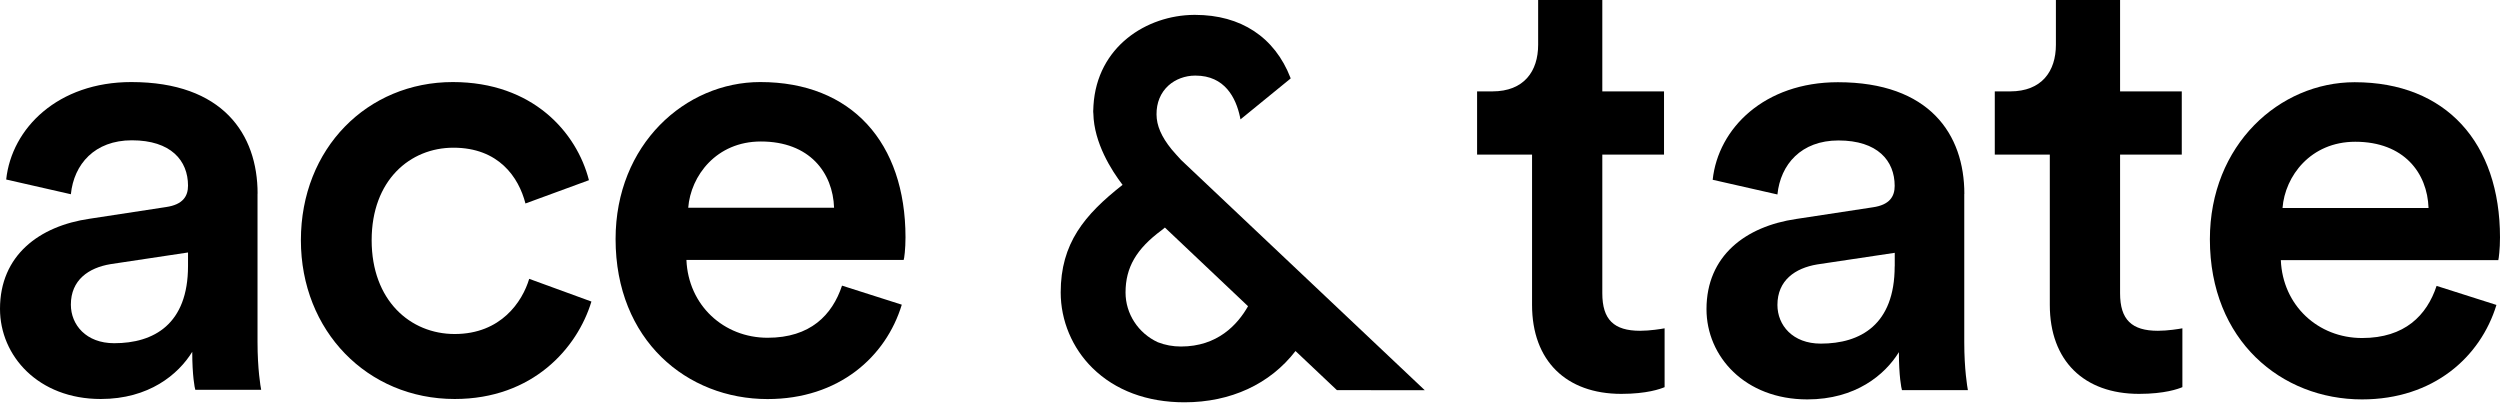
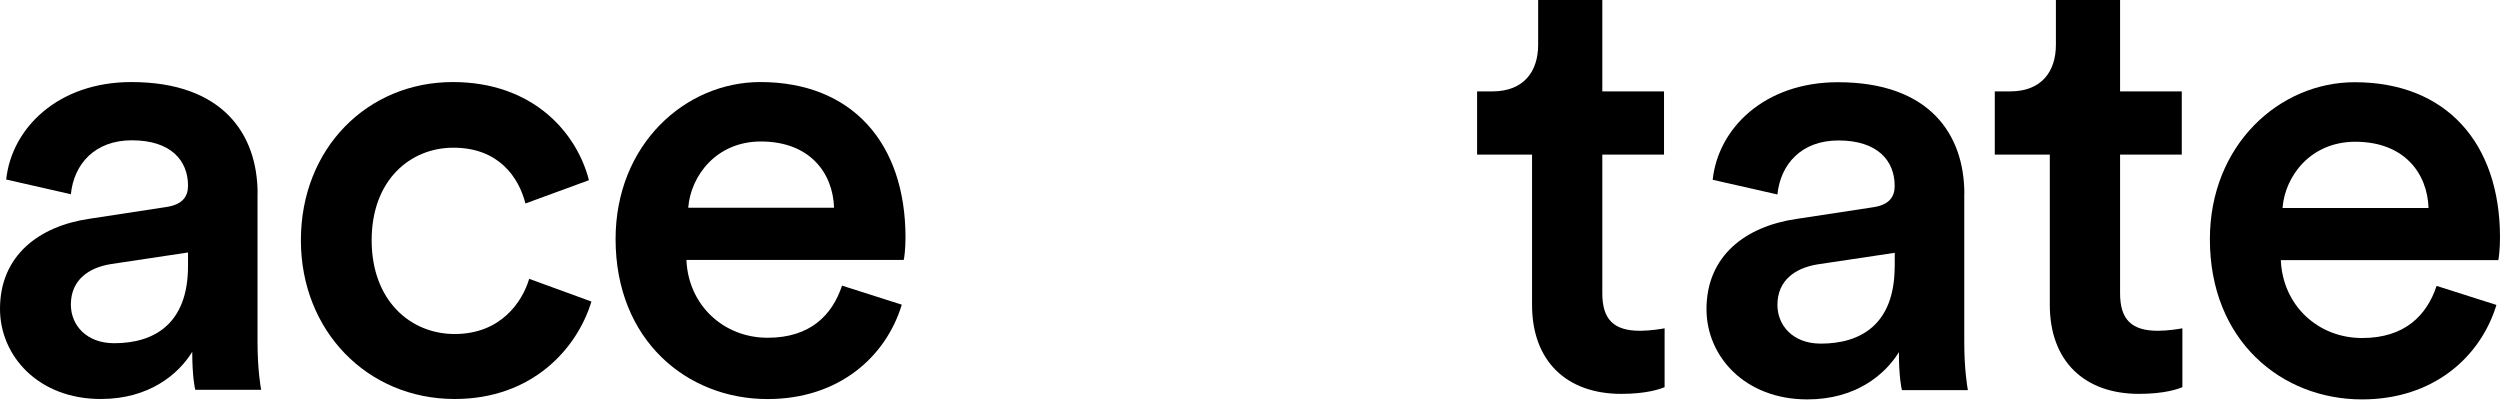
<svg xmlns="http://www.w3.org/2000/svg" width="1432" height="231" viewBox="0 0 1432 231" fill="none">
  <path d="M917.802 167.99V88.54H953.15V52.349H917.802V0H881.05V25.666C881.05 40.764 872.996 52.349 854.814 52.349H846.078V88.54H877.558V174.668C877.558 206.663 897.145 225.609 928.667 225.609C943.356 225.609 951.063 222.779 953.483 221.761V188.052C951.745 188.4 945.095 189.474 939.475 189.474C924.438 189.474 917.802 183.089 917.802 167.99Z" fill="black" />
  <path d="M1125.18 111.058C1125.18 76.958 1105.25 47.096 1052.74 47.096C1010.74 47.096 984.169 73.445 981.025 102.972L1018.11 111.393C1019.86 94.147 1031.74 80.457 1053.07 80.457C1075.48 80.457 1085.27 92.056 1085.27 106.471C1085.27 112.466 1082.46 117.387 1072.67 118.754L1028.93 125.417C999.888 129.656 977.478 146.51 977.478 177.097C977.478 204.185 999.499 228.777 1035.24 228.777C1062.88 228.777 1079.69 214.71 1087.69 201.703C1087.69 215.435 1089.1 222.448 1089.45 223.465H1127.21C1126.88 221.723 1125.13 211.532 1125.13 196.043V111.058H1125.18ZM1085.27 152.547C1085.27 185.964 1065.69 196.824 1042.94 196.824C1026.85 196.824 1018.11 186.312 1018.11 174.671C1018.11 160.591 1028.25 153.579 1040.86 151.473L1085.31 144.81V152.547H1085.27Z" fill="black" />
  <path d="M1214.38 167.99V88.54H1249.72V52.349H1214.38V0H1177.62V25.666C1177.62 40.764 1169.58 52.349 1151.39 52.349H1142.61V88.54H1174.13V174.668C1174.13 206.663 1193.72 225.609 1225.24 225.609C1239.93 225.609 1247.65 222.779 1250.07 221.761V188.052C1248.32 188.4 1241.68 189.474 1236.05 189.474C1221.03 189.474 1214.38 183.089 1214.38 167.99Z" fill="black" />
  <path d="M1432 136.041C1432 81.921 1401.2 47.096 1348.74 47.096C1305.68 47.096 1265.82 82.953 1265.82 137.058C1265.82 195.067 1306.75 228.777 1352.96 228.777C1393.88 228.777 1420.84 204.519 1429.96 174.671L1395.68 163.756C1390.1 180.61 1377.5 193.617 1353 193.617C1327.79 193.617 1307.53 175.006 1306.46 148.992H1431.03C1431.26 148.309 1432 142.718 1432 136.041ZM1307.43 119.144C1308.83 100.867 1323.52 81.196 1349.08 81.196C1377.05 81.196 1390.39 99.124 1391.07 119.144H1307.43Z" fill="black" />
  <path d="M147.552 110.909C147.552 76.865 127.631 47.003 75.216 47.003C33.275 47.003 6.691 73.351 3.547 102.823L40.592 111.257C42.331 94.054 54.21 80.364 75.549 80.364C97.904 80.364 107.697 91.963 107.697 106.336C107.697 112.275 104.887 117.196 95.094 118.604L51.4 125.282C22.41 129.464 0 146.319 0 176.906C0 203.938 22.021 228.544 57.702 228.544C85.301 228.544 102.119 214.519 110.118 201.512C110.118 215.244 111.523 222.257 111.87 223.274H149.596C149.249 221.532 147.51 211.341 147.51 195.908V110.909H147.552ZM107.697 152.356C107.697 185.731 88.111 196.591 65.409 196.591C49.314 196.591 40.592 186.065 40.592 174.48C40.592 160.4 50.719 153.387 63.336 151.296L107.697 144.618V152.356Z" fill="black" />
  <path d="M260.444 191.321C234.946 191.321 212.883 172.041 212.883 137.606C212.883 103.213 234.89 84.602 259.721 84.602C285.609 84.602 297.099 101.457 300.98 116.555L337.343 103.213C330.36 75.847 305.195 47.003 259.373 47.003C210.449 47.003 172.347 84.95 172.347 137.606C172.347 189.579 210.449 228.544 260.444 228.544C305.195 228.544 330.708 199.365 338.762 172.724L303.122 159.717C299.241 172.724 287.014 191.321 260.444 191.321Z" fill="black" />
  <path d="M435.473 47.002C392.46 47.002 352.606 82.802 352.606 136.922C352.606 194.875 393.476 228.584 439.646 228.584C480.516 228.584 507.475 204.383 516.545 174.521L482.31 163.605C476.732 180.46 464.129 193.467 439.688 193.467C414.523 193.467 394.255 174.855 393.184 148.897H517.616C517.95 148.214 518.673 142.568 518.673 135.89C518.631 81.784 487.888 47.002 435.473 47.002ZM394.213 118.993C395.618 100.73 410.308 81.046 435.806 81.046C463.795 81.046 477.08 98.974 477.761 118.993H394.213Z" fill="black" />
-   <path d="M676.564 91.667C674.672 89.618 672.78 87.526 671.041 85.477C665.212 78.27 662.5 71.94 662.458 65.555C662.402 58.836 664.781 53.092 669.288 48.993C673.267 45.397 678.845 43.305 684.562 43.305H684.799C701.631 43.305 707.932 56.103 710.256 66.921L710.548 68.385L738.967 45.201L739.301 44.908L739.162 44.518C730.148 21.278 710.742 8.522 684.562 8.522H683.936C656.824 8.717 628.363 26.646 626.332 60.495C626.276 61.275 626.234 62.056 626.234 62.879C626.234 63.13 626.234 63.367 626.179 63.617C626.234 63.994 626.234 64.342 626.234 64.677L626.276 65.067C626.624 81.88 636.709 97.662 643.011 105.887C621.087 123.09 607.566 139.443 607.566 167.507C607.566 183.623 614.16 199.362 625.748 210.766C638.796 223.62 657.019 230.437 678.456 230.437C704.928 230.437 727.477 220.009 742.07 201.063L765.634 223.327L765.829 223.466L816.117 223.522L676.564 91.667ZM667.257 130.34L714.874 175.397C708.851 186.02 697.36 198.484 676.466 198.484C671.806 198.484 667.355 197.661 663.223 196.044C651.983 190.886 644.708 179.733 644.708 167.548C644.708 153.189 650.912 142.524 665.463 131.803L667.257 130.34Z" fill="black" />
</svg>